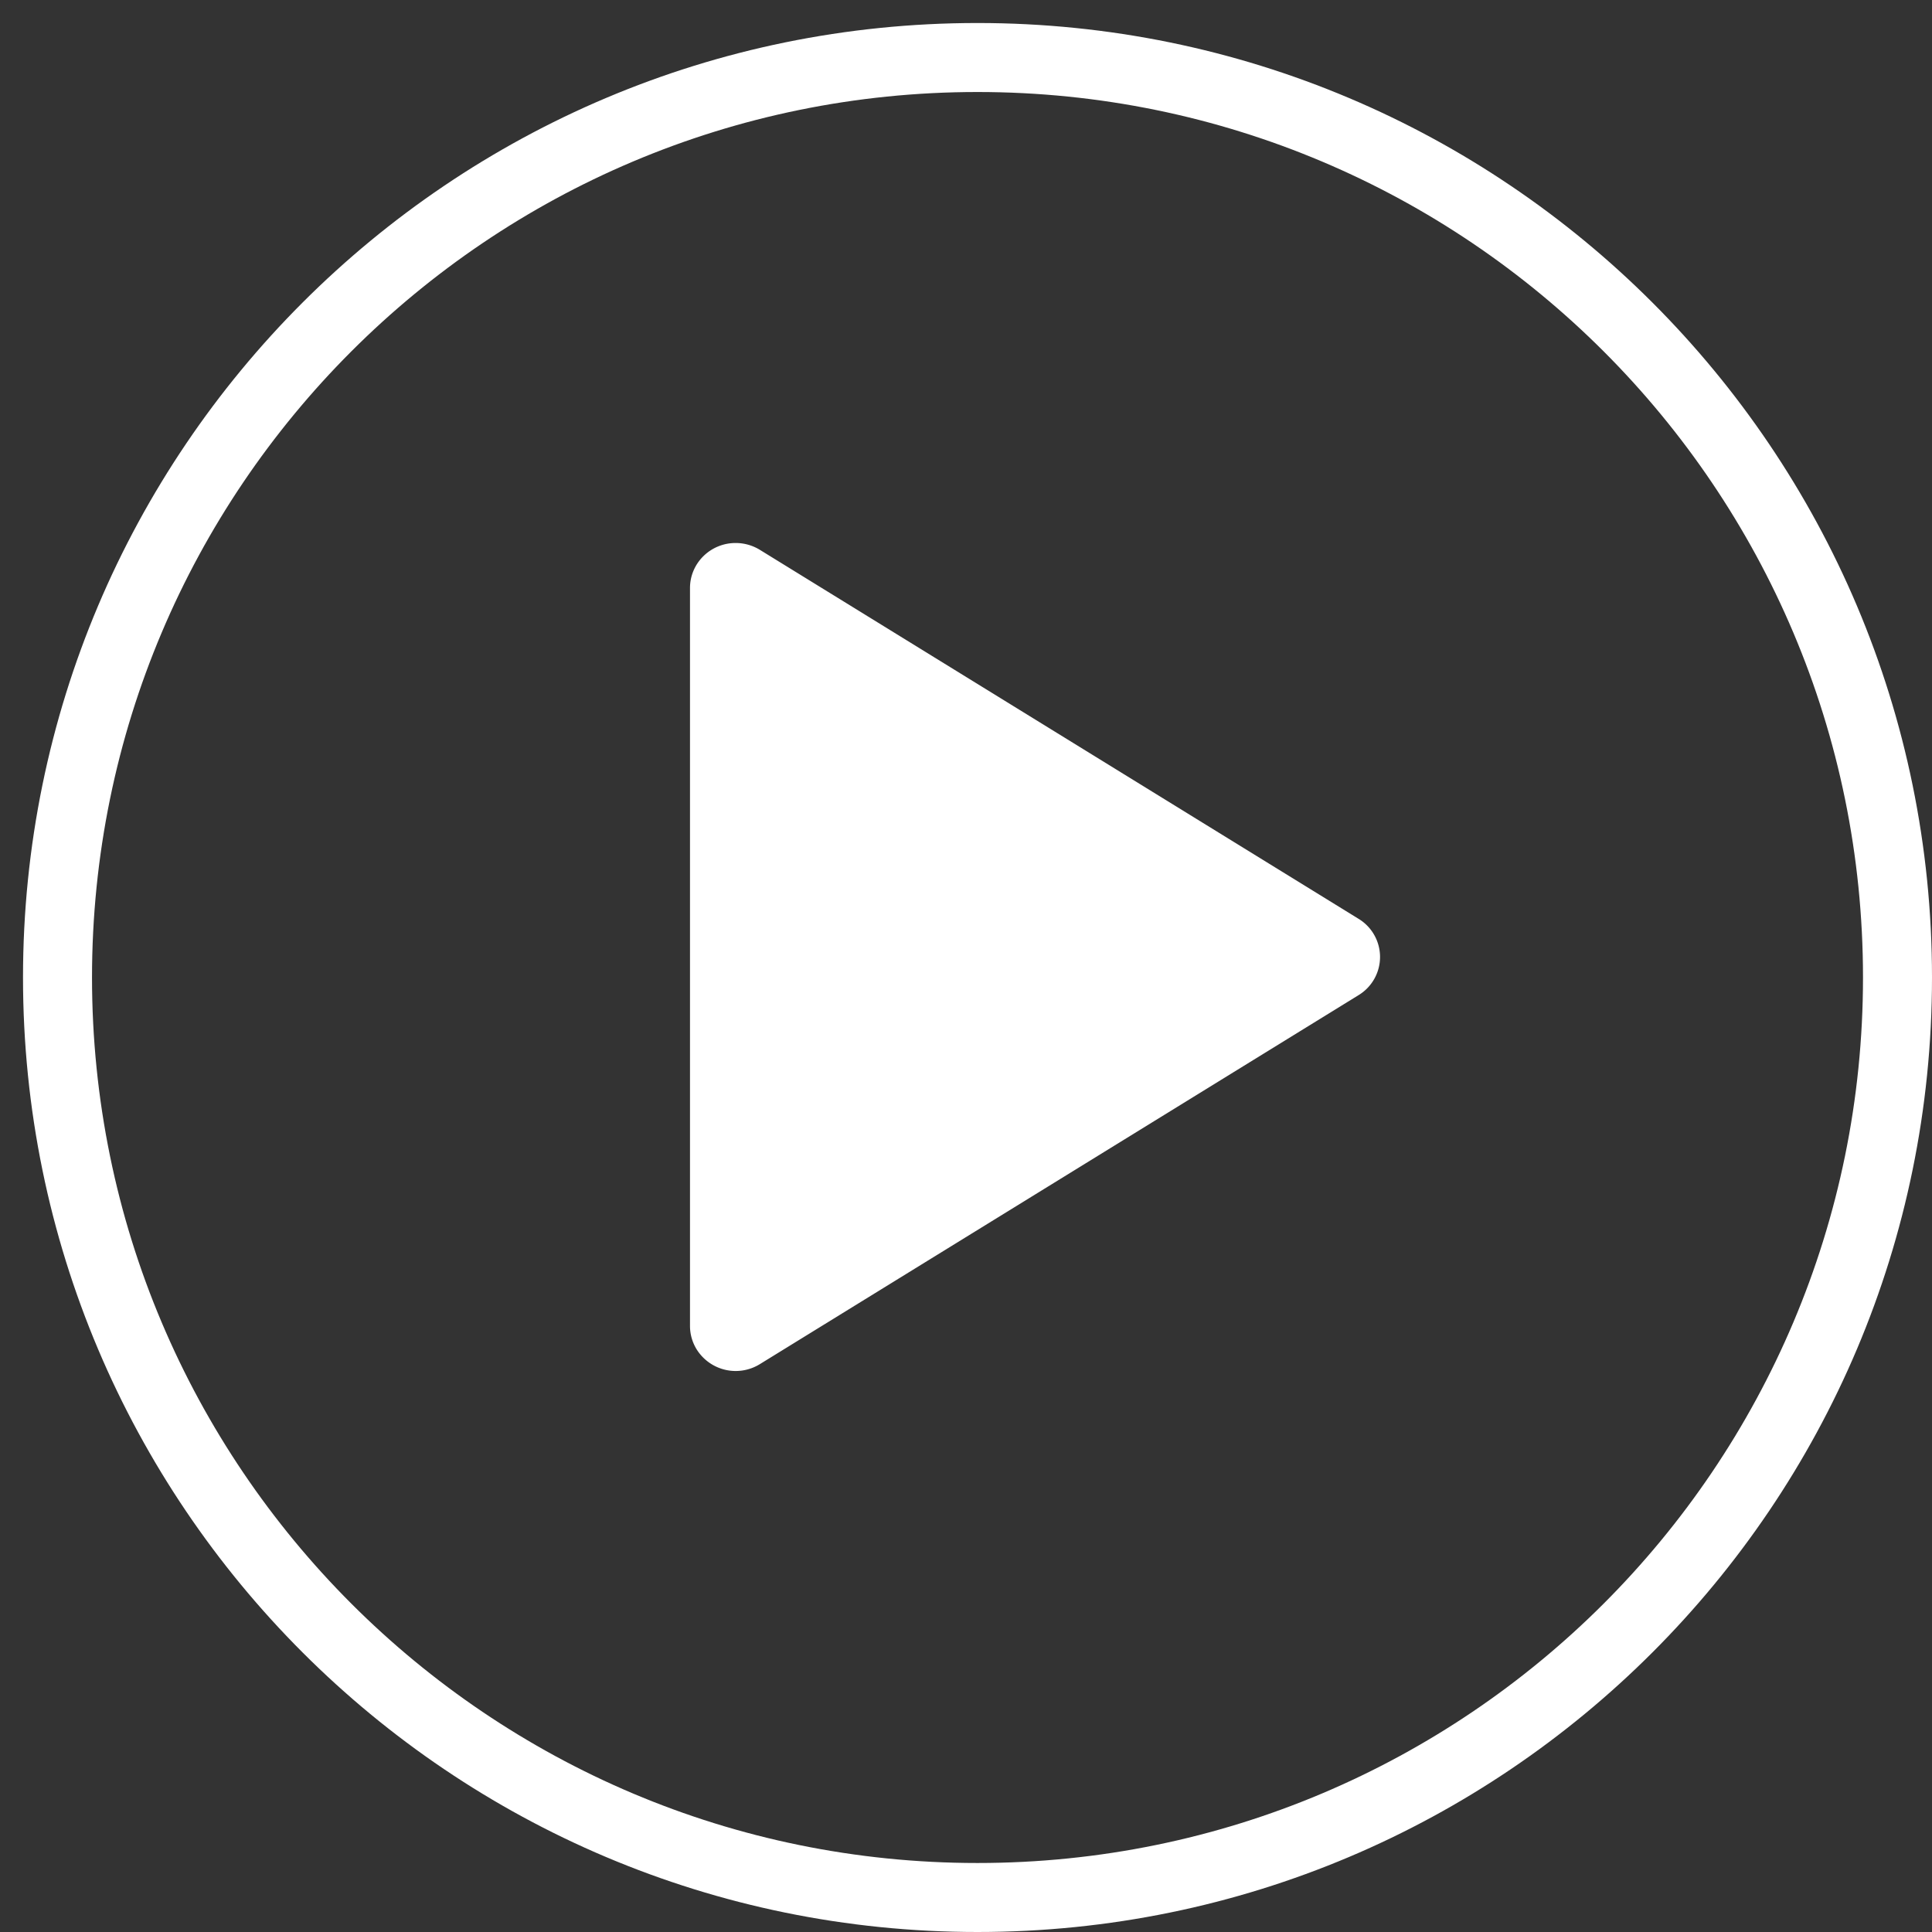
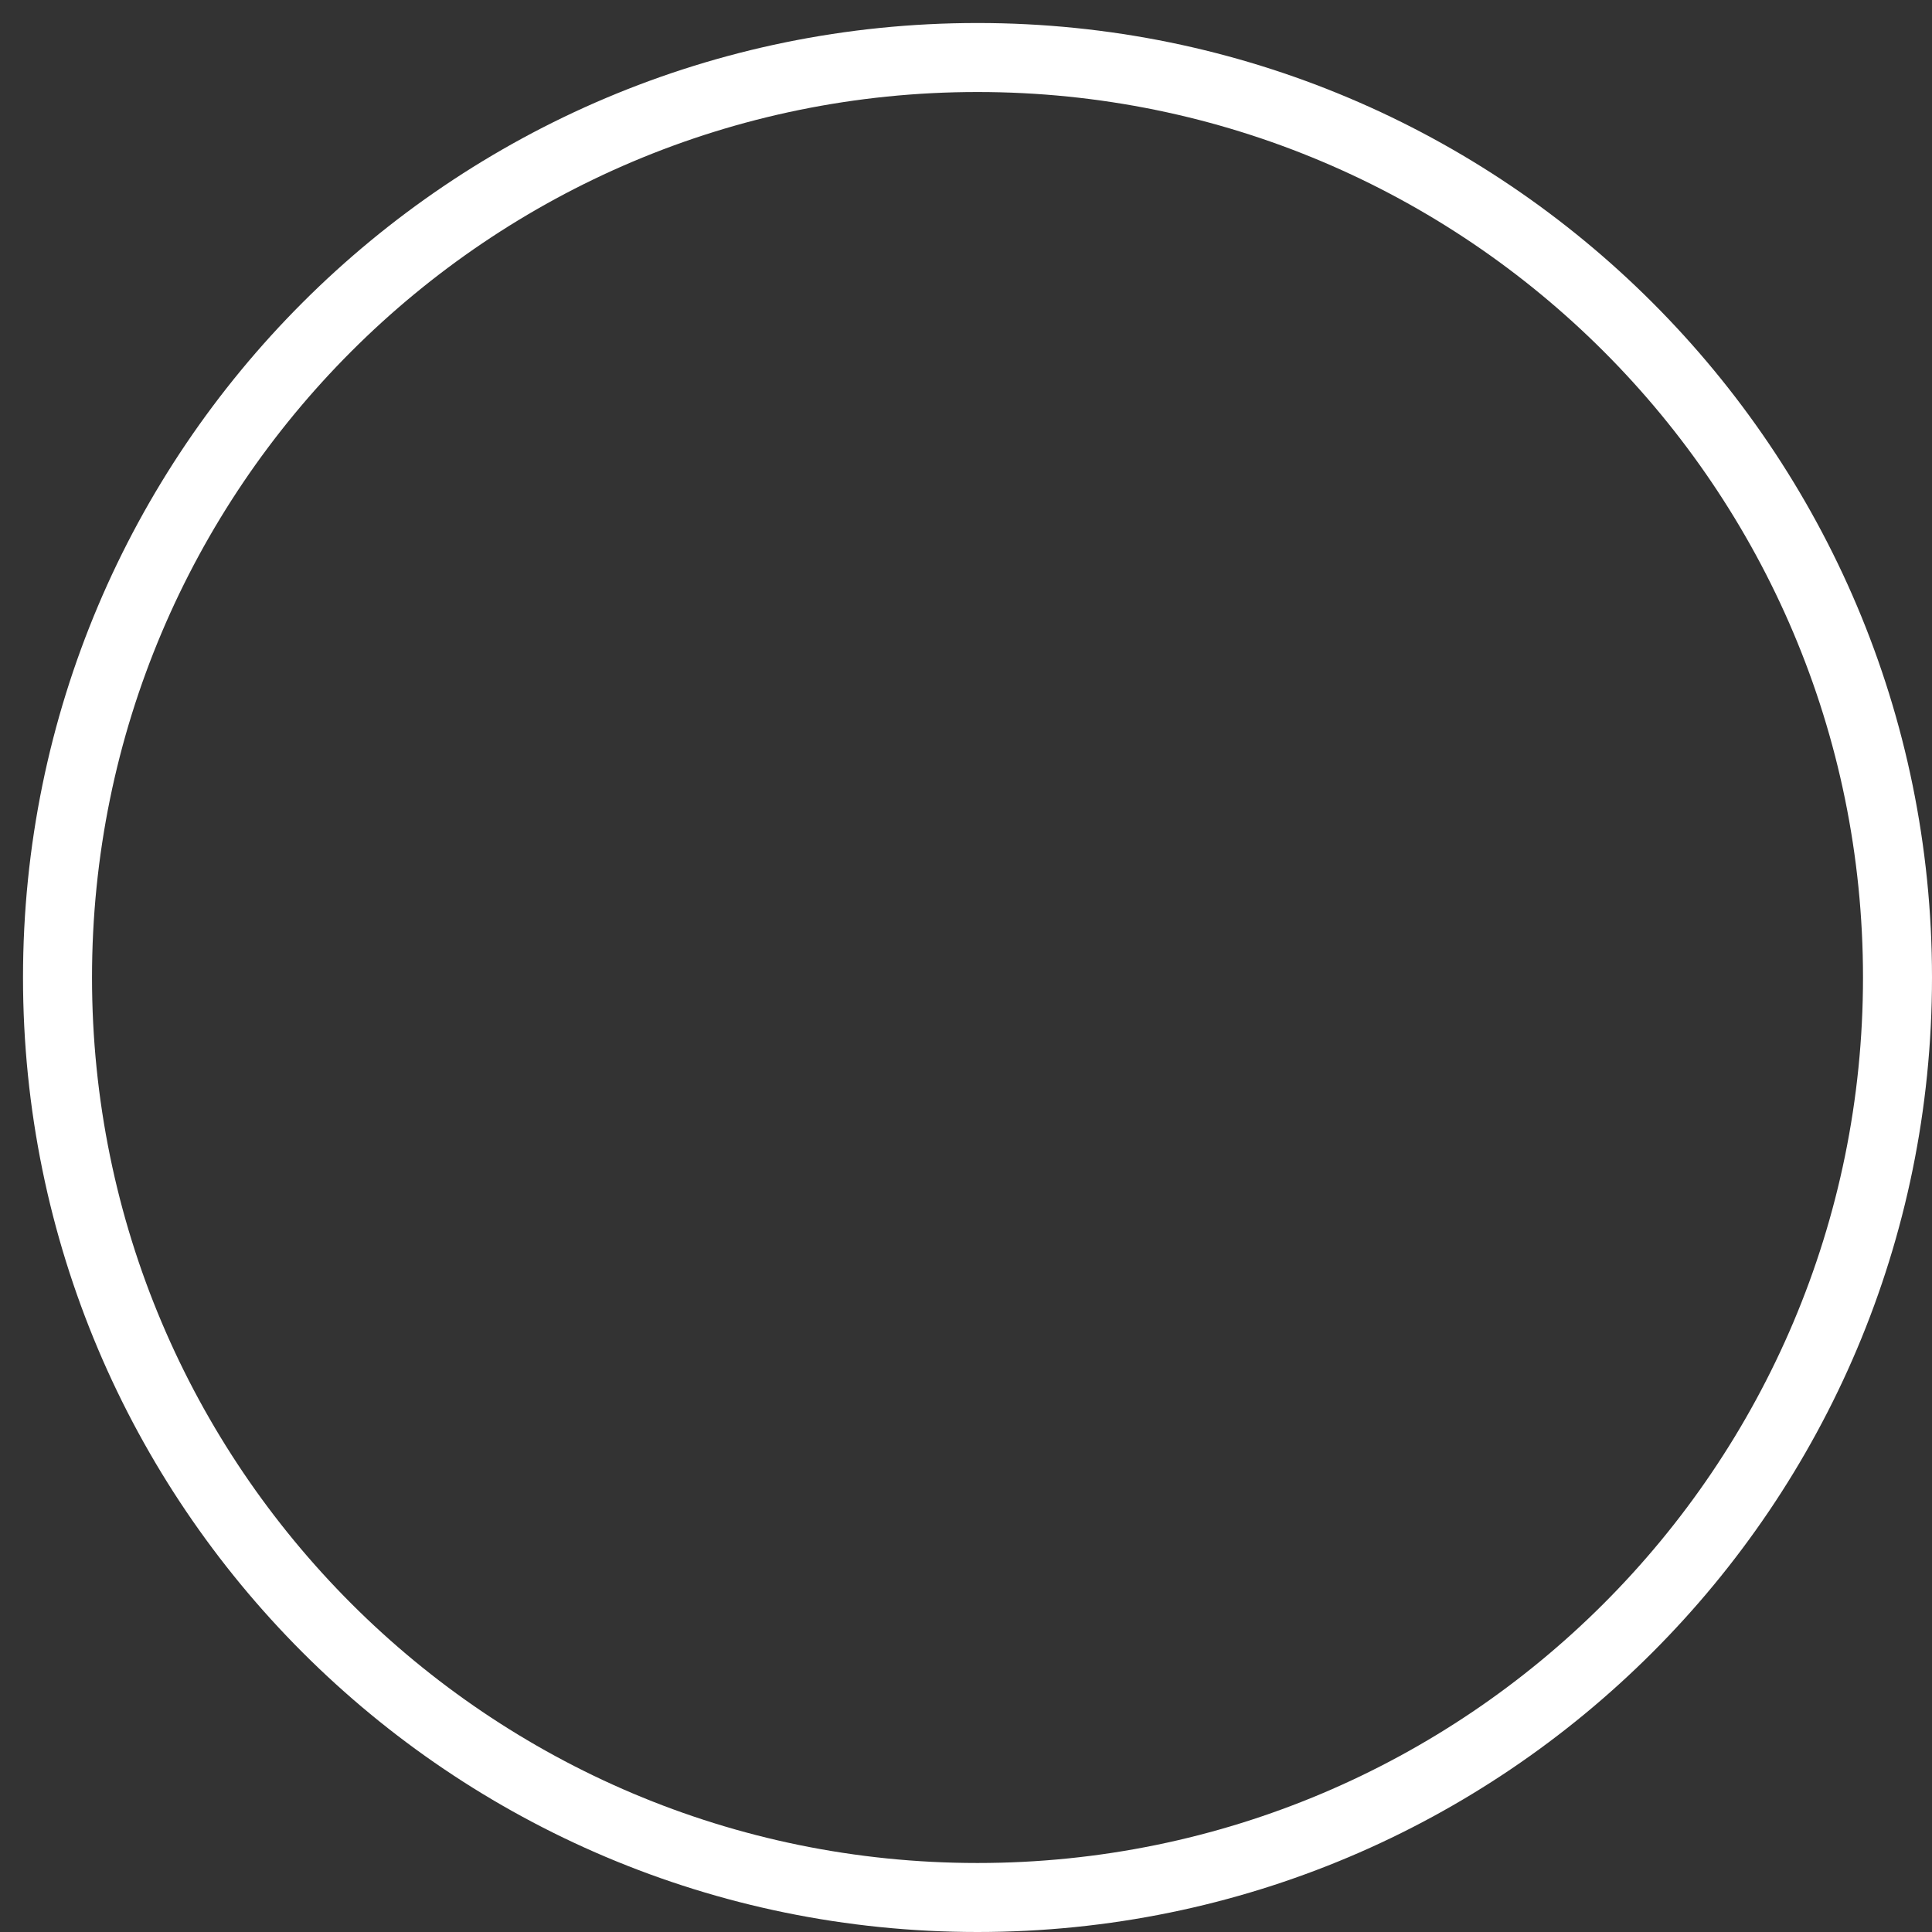
<svg xmlns="http://www.w3.org/2000/svg" width="56" height="56">
  <rect width="100%" height="100%" fill="#333333" stroke="none" />
  <g fill="#FFF" fill-rule="evenodd">
    <path d="M28.333 56C13.053 56 .667 43.613.667 28.333.667 13.053 13.053.667 28.333.667 43.613.667 56 13.053 56 28.333 56 43.613 43.613 56 28.333 56zm0-2C42.51 54 54 42.509 54 28.333 54 14.158 42.509 2.667 28.333 2.667c-14.175 0-25.666 11.491-25.666 25.666C2.667 42.51 14.158 54 28.333 54z" fill-rule="nonzero" />
-     <path d="M39.378 28.845L22.025 39.54a1.334 1.334 0 01-1.824-.415 1.292 1.292 0 01-.201-.691v-21.39c0-.72.592-1.305 1.323-1.305.248 0 .491.069.702.198l17.353 10.695a1.294 1.294 0 010 2.213z" />
  </g>
</svg>